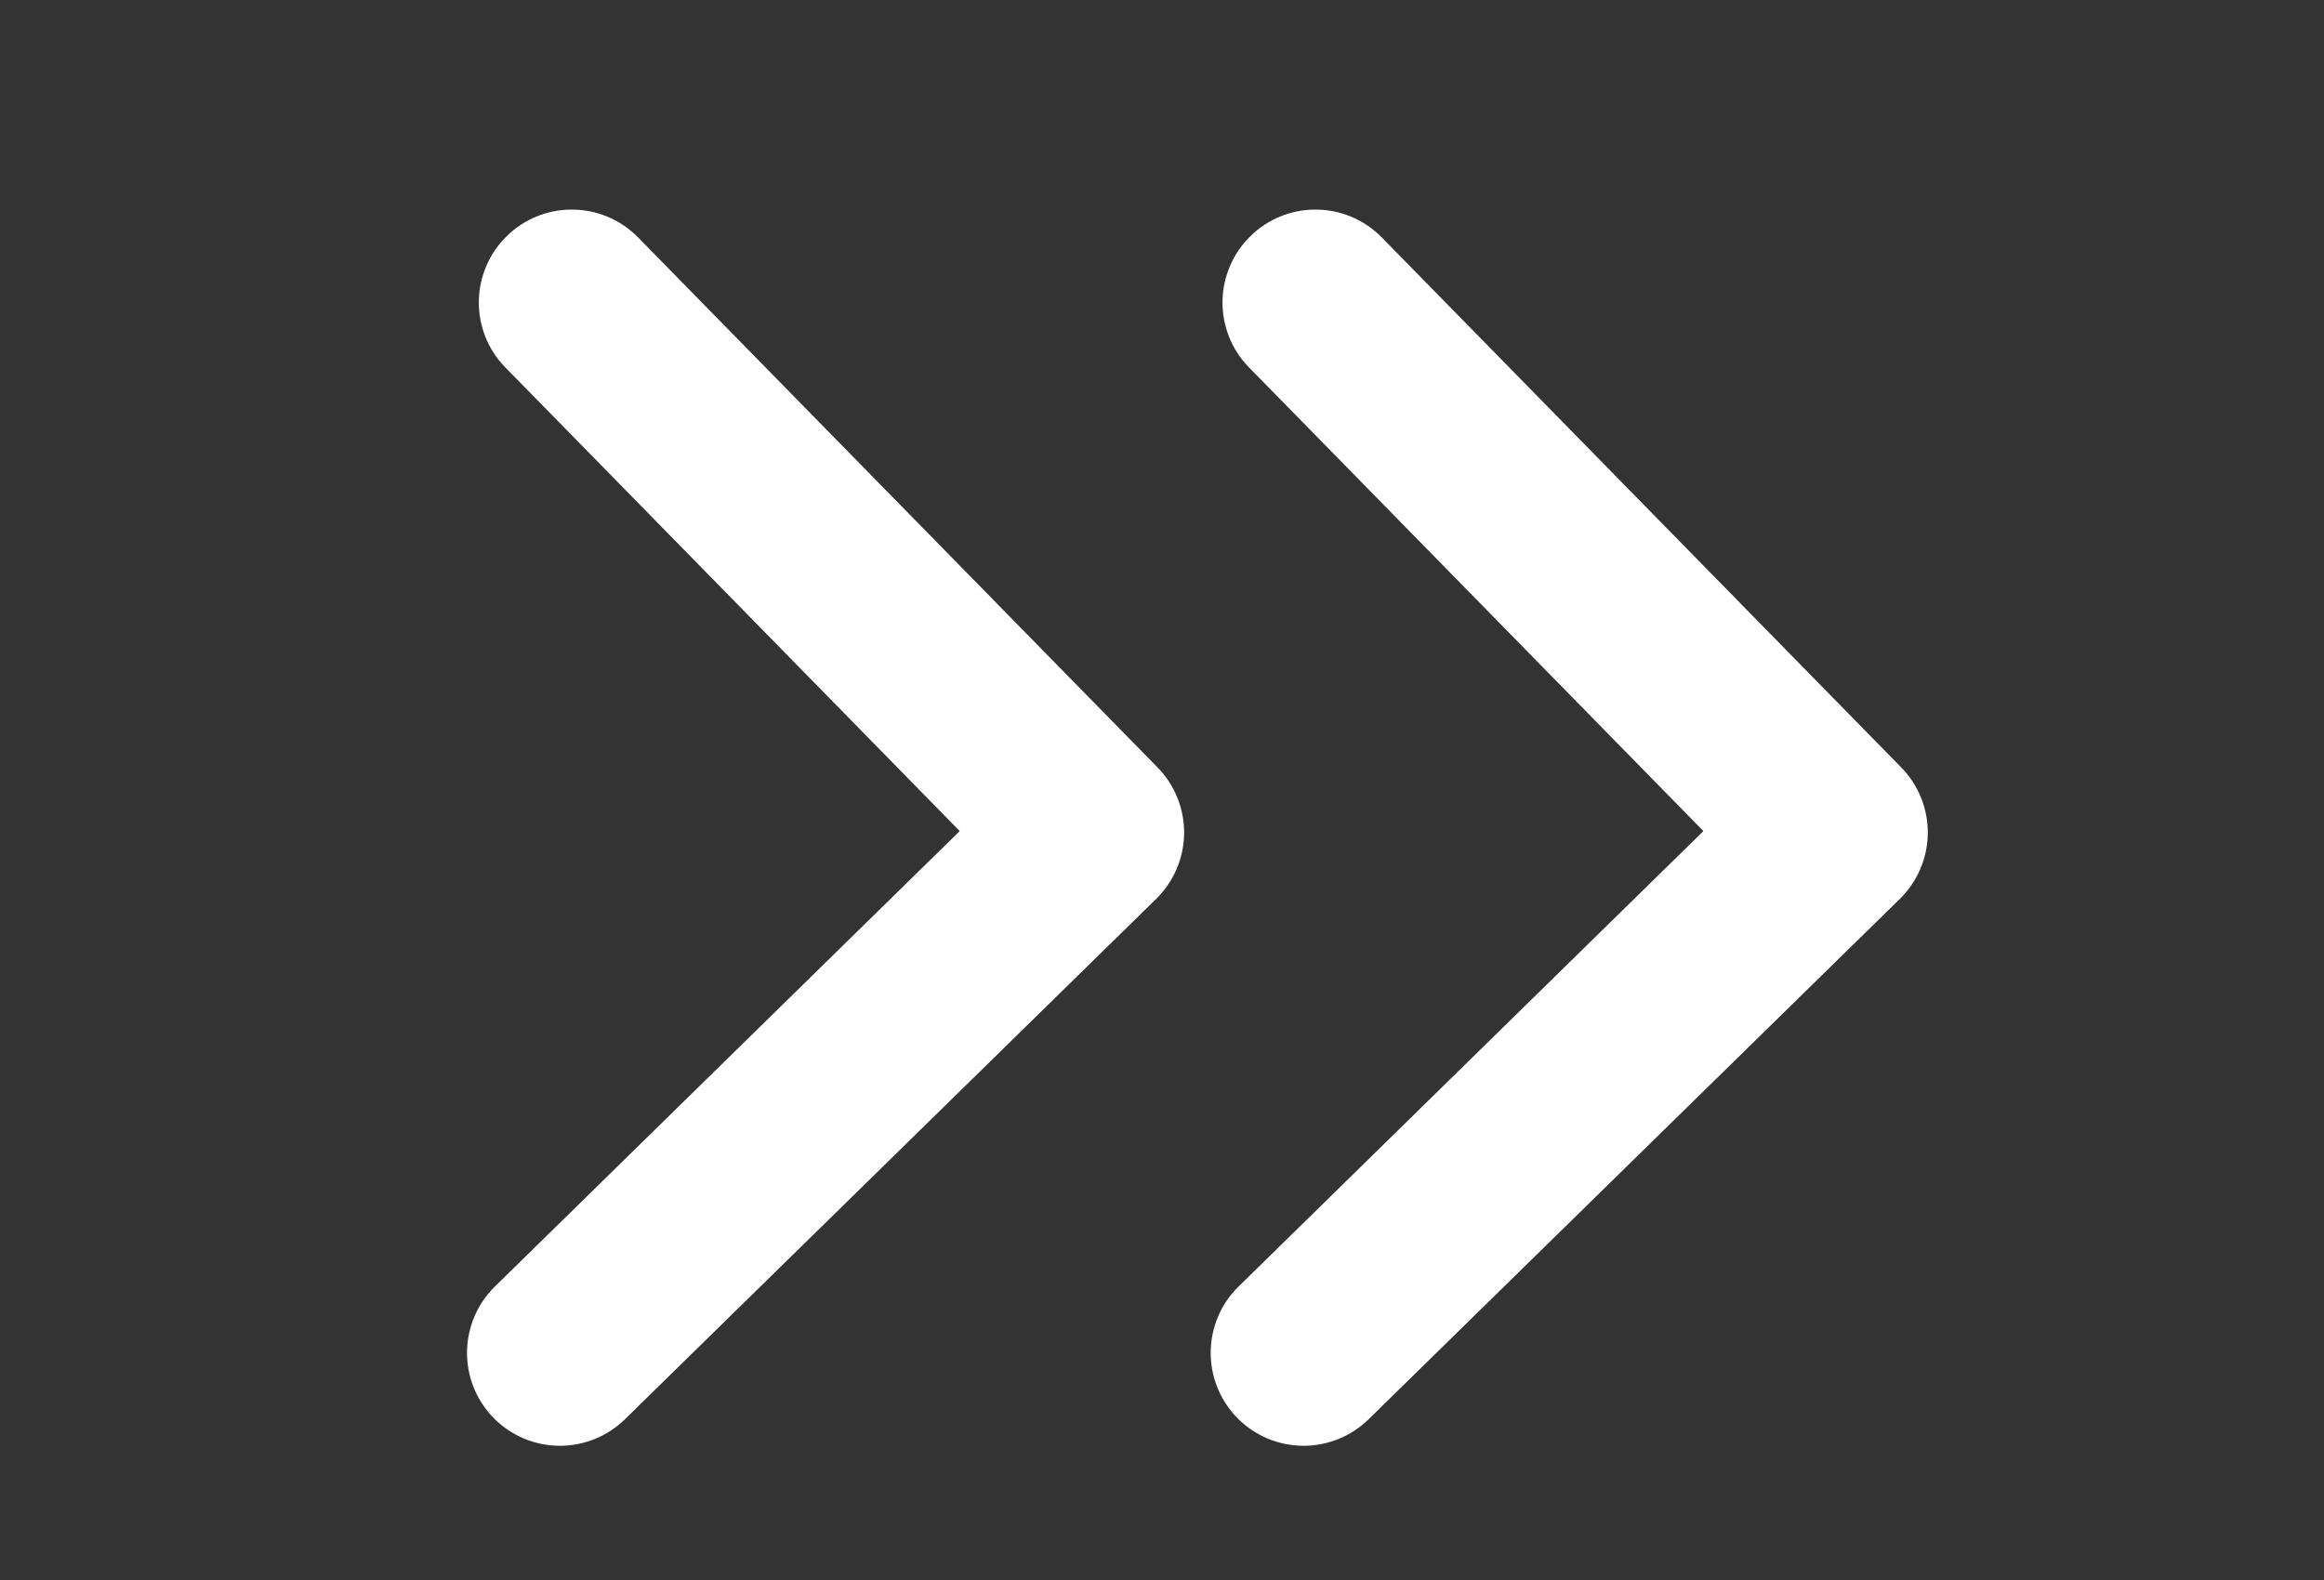
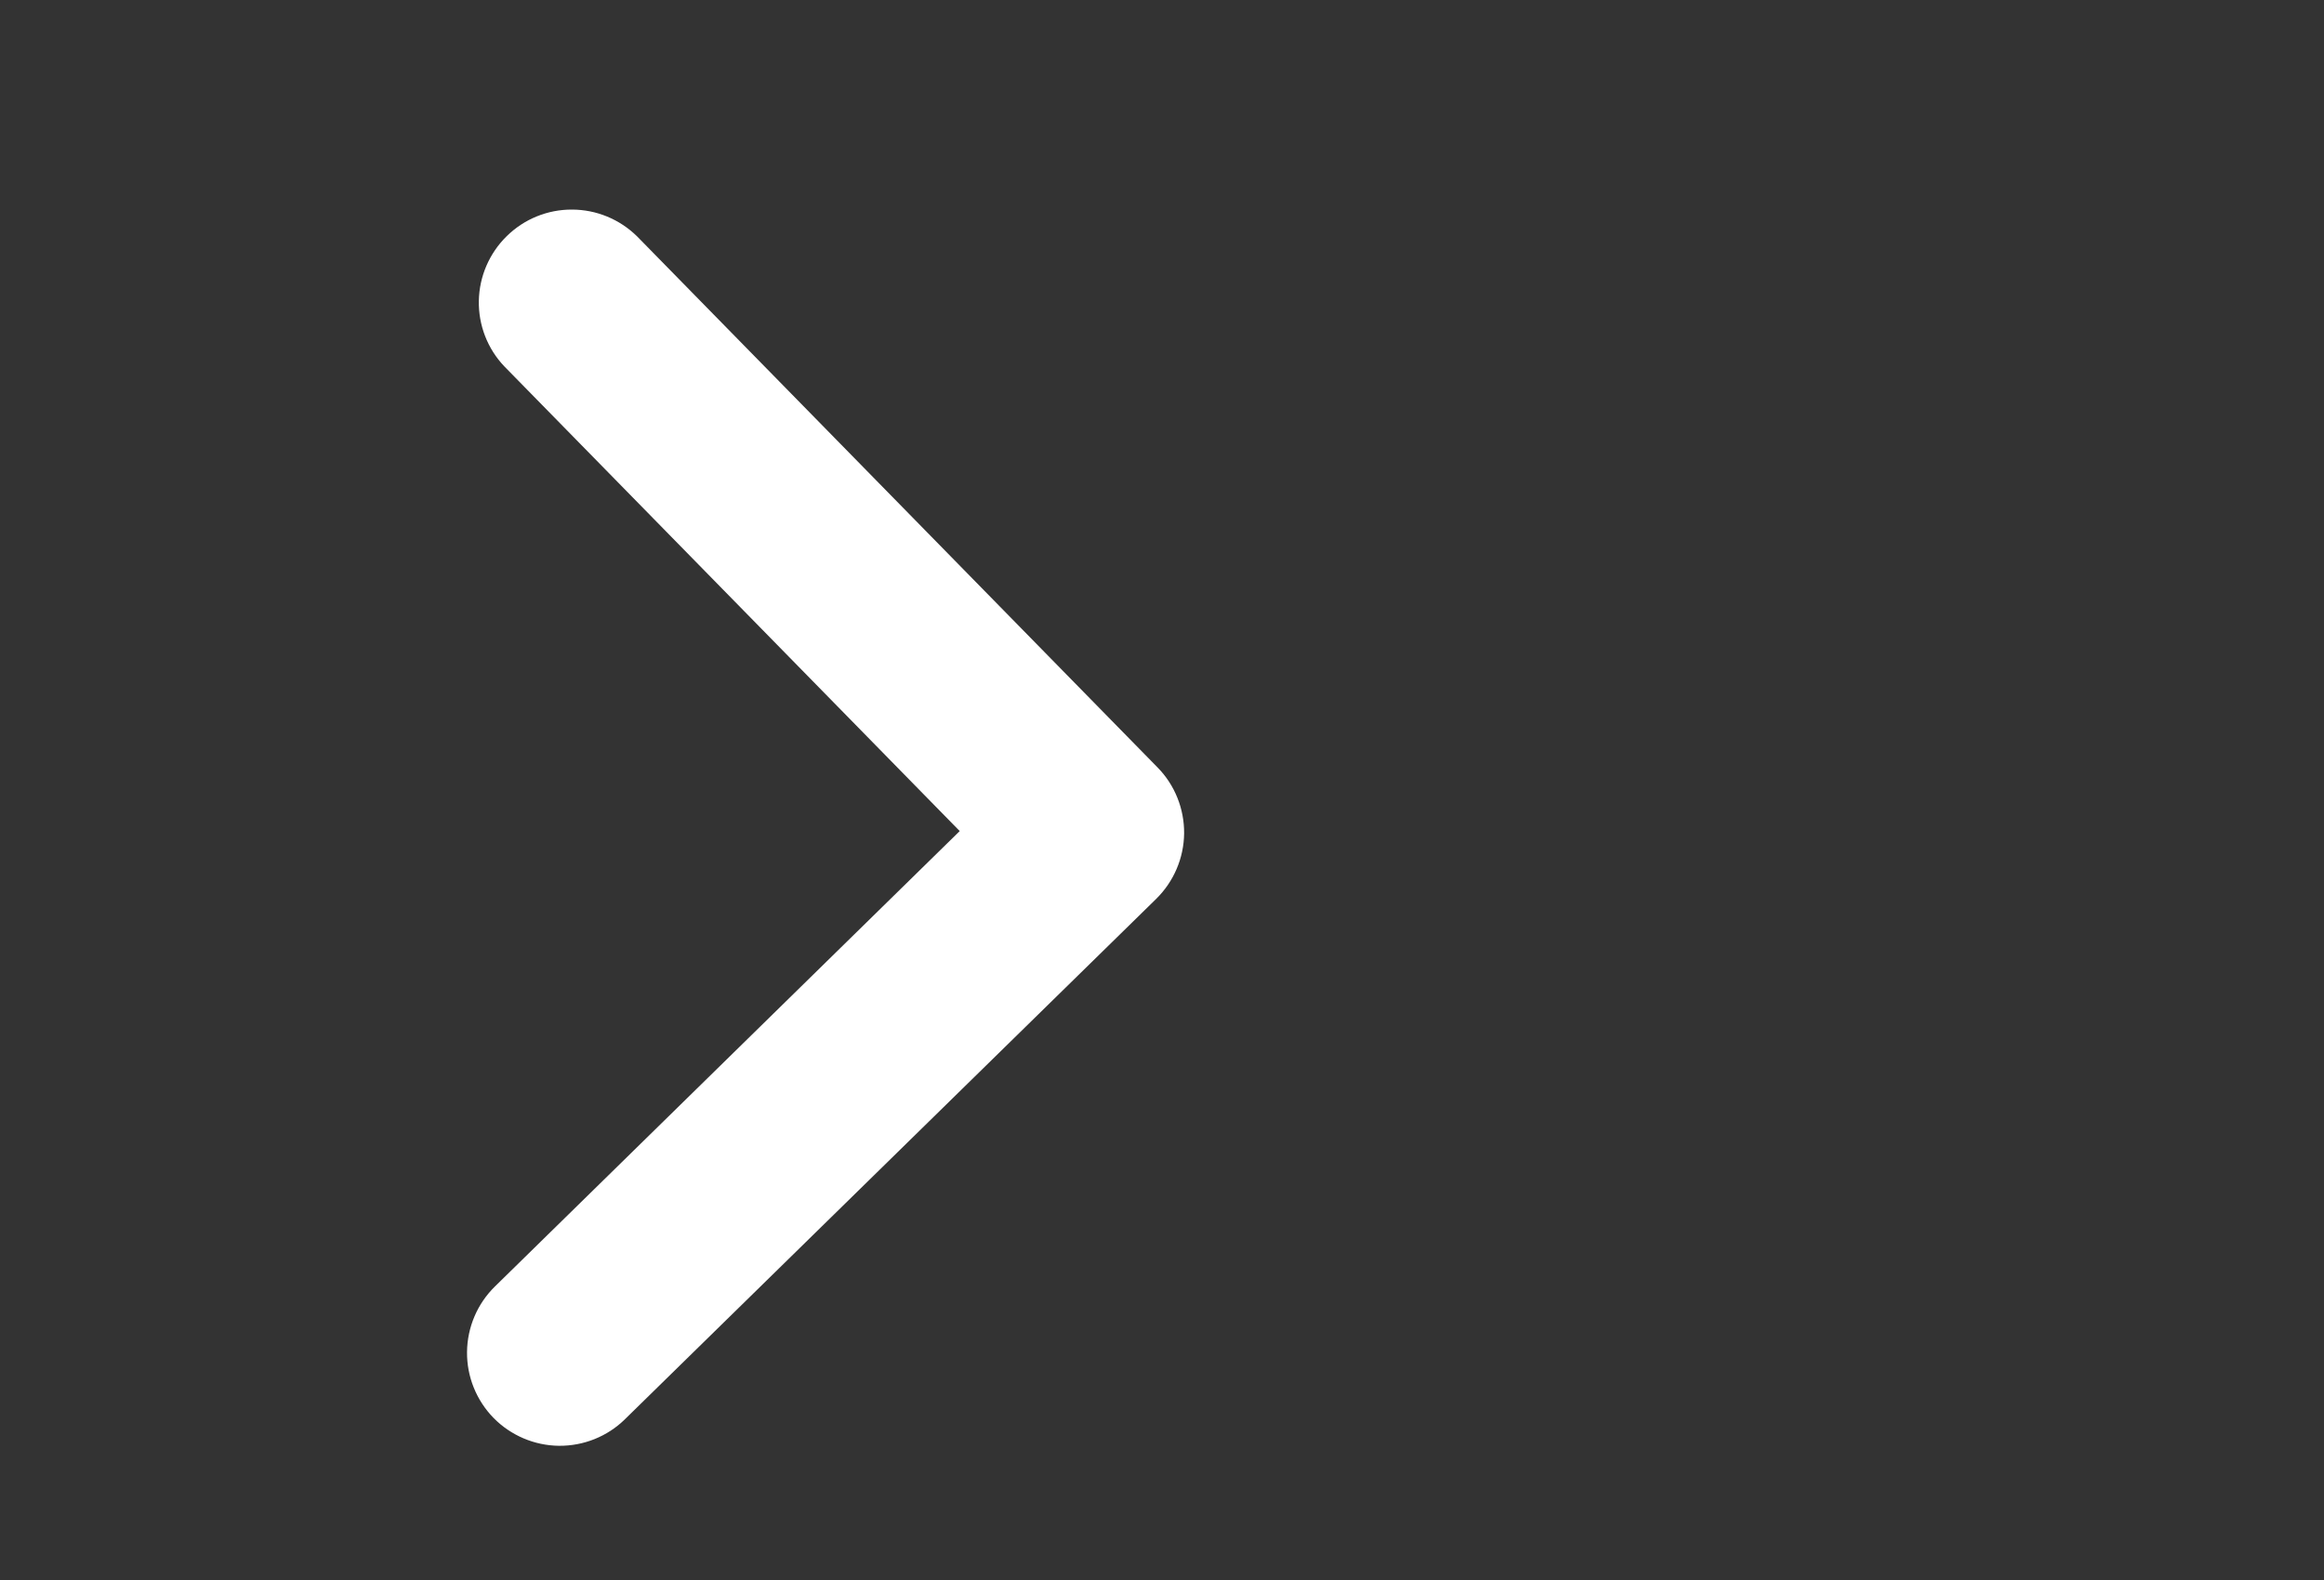
<svg xmlns="http://www.w3.org/2000/svg" width="25" height="17" viewBox="0 0 25 17" fill="none">
  <rect x="0" y="0" width="25" height="17" fill="#333333" stroke="none" />
  <path d="M5.309 15.256C5.124 15.066 5.021 14.811 5.024 14.546C5.027 14.28 5.135 14.027 5.324 13.842L10.324 8.942L5.425 3.942C5.244 3.752 5.146 3.498 5.151 3.236C5.156 2.974 5.264 2.724 5.451 2.541C5.638 2.357 5.89 2.254 6.152 2.255C6.415 2.255 6.666 2.359 6.853 2.543L12.452 8.257C12.638 8.446 12.74 8.702 12.738 8.967C12.735 9.232 12.627 9.485 12.438 9.671L6.723 15.27C6.534 15.456 6.279 15.558 6.013 15.556C5.748 15.553 5.495 15.445 5.309 15.256Z" fill="white" />
-   <path d="M13.309 15.256C13.124 15.066 13.021 14.811 13.024 14.546C13.027 14.28 13.134 14.027 13.324 13.842L18.324 8.942L13.425 3.942C13.244 3.752 13.146 3.498 13.151 3.236C13.156 2.974 13.264 2.724 13.451 2.541C13.638 2.357 13.89 2.254 14.152 2.255C14.415 2.255 14.666 2.359 14.853 2.543L20.452 8.257C20.638 8.446 20.74 8.702 20.738 8.967C20.735 9.232 20.627 9.485 20.438 9.671L14.723 15.27C14.534 15.456 14.279 15.558 14.014 15.556C13.748 15.553 13.495 15.445 13.309 15.256Z" fill="white" />
</svg>